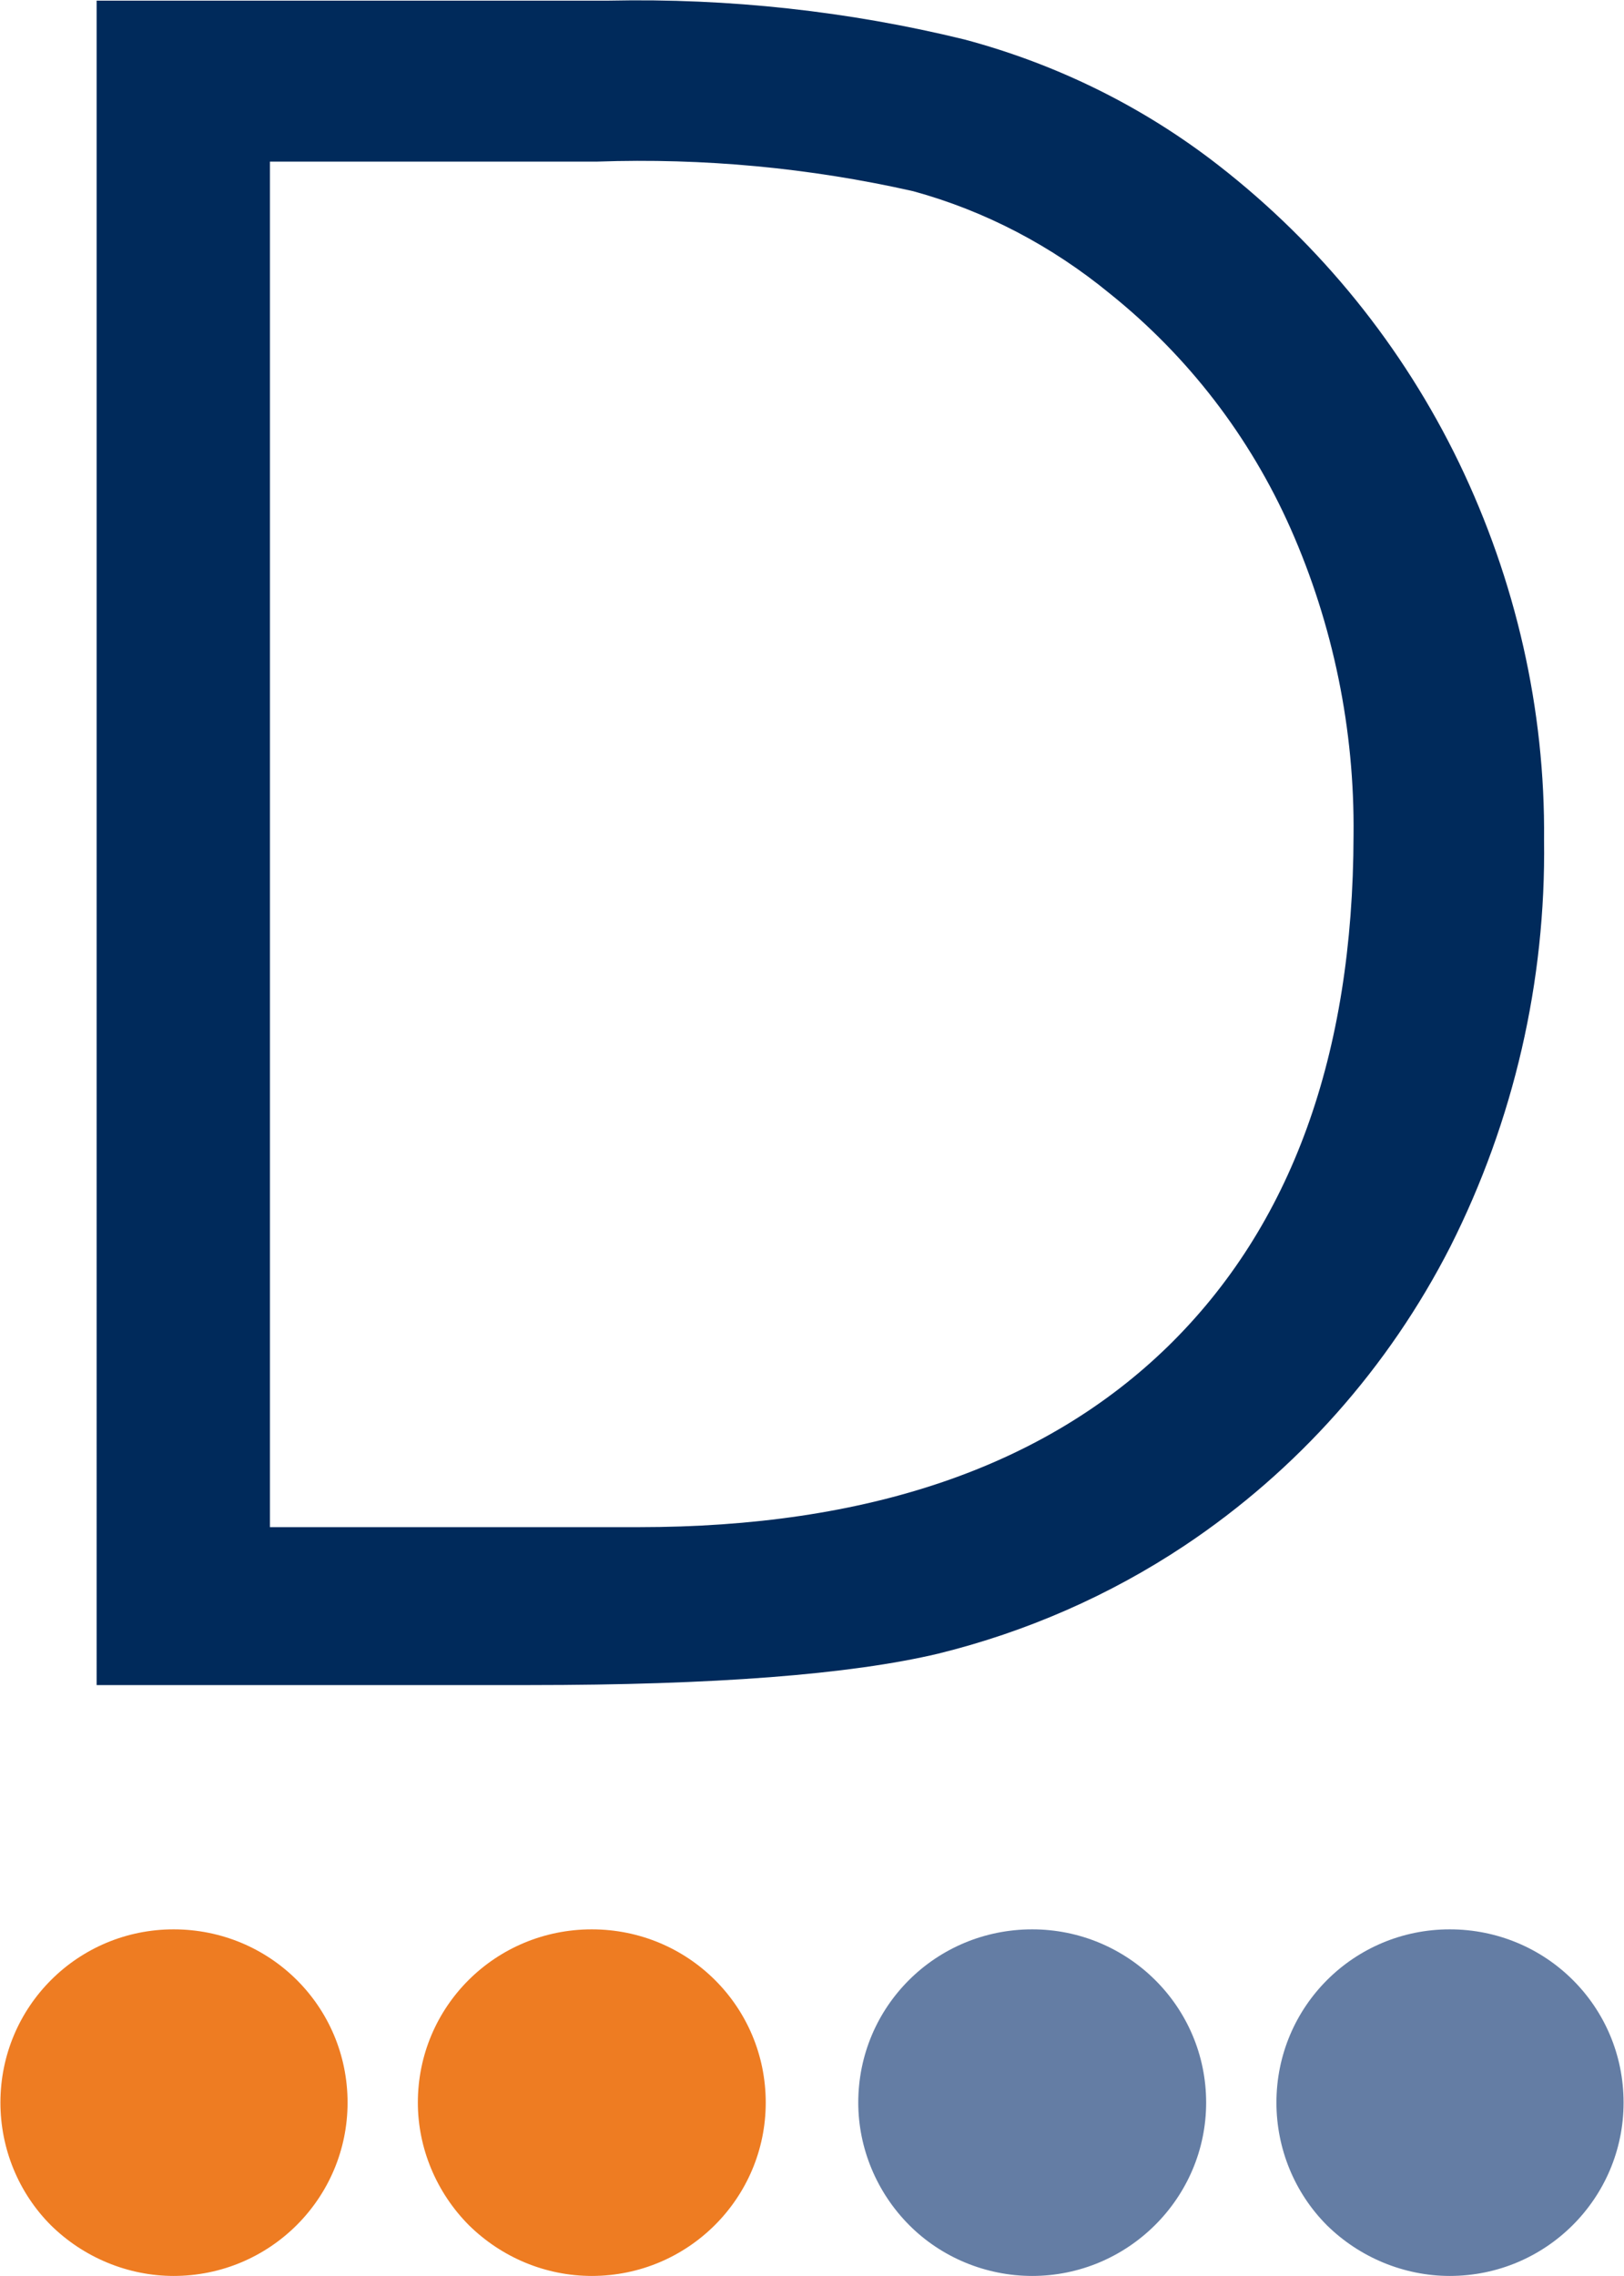
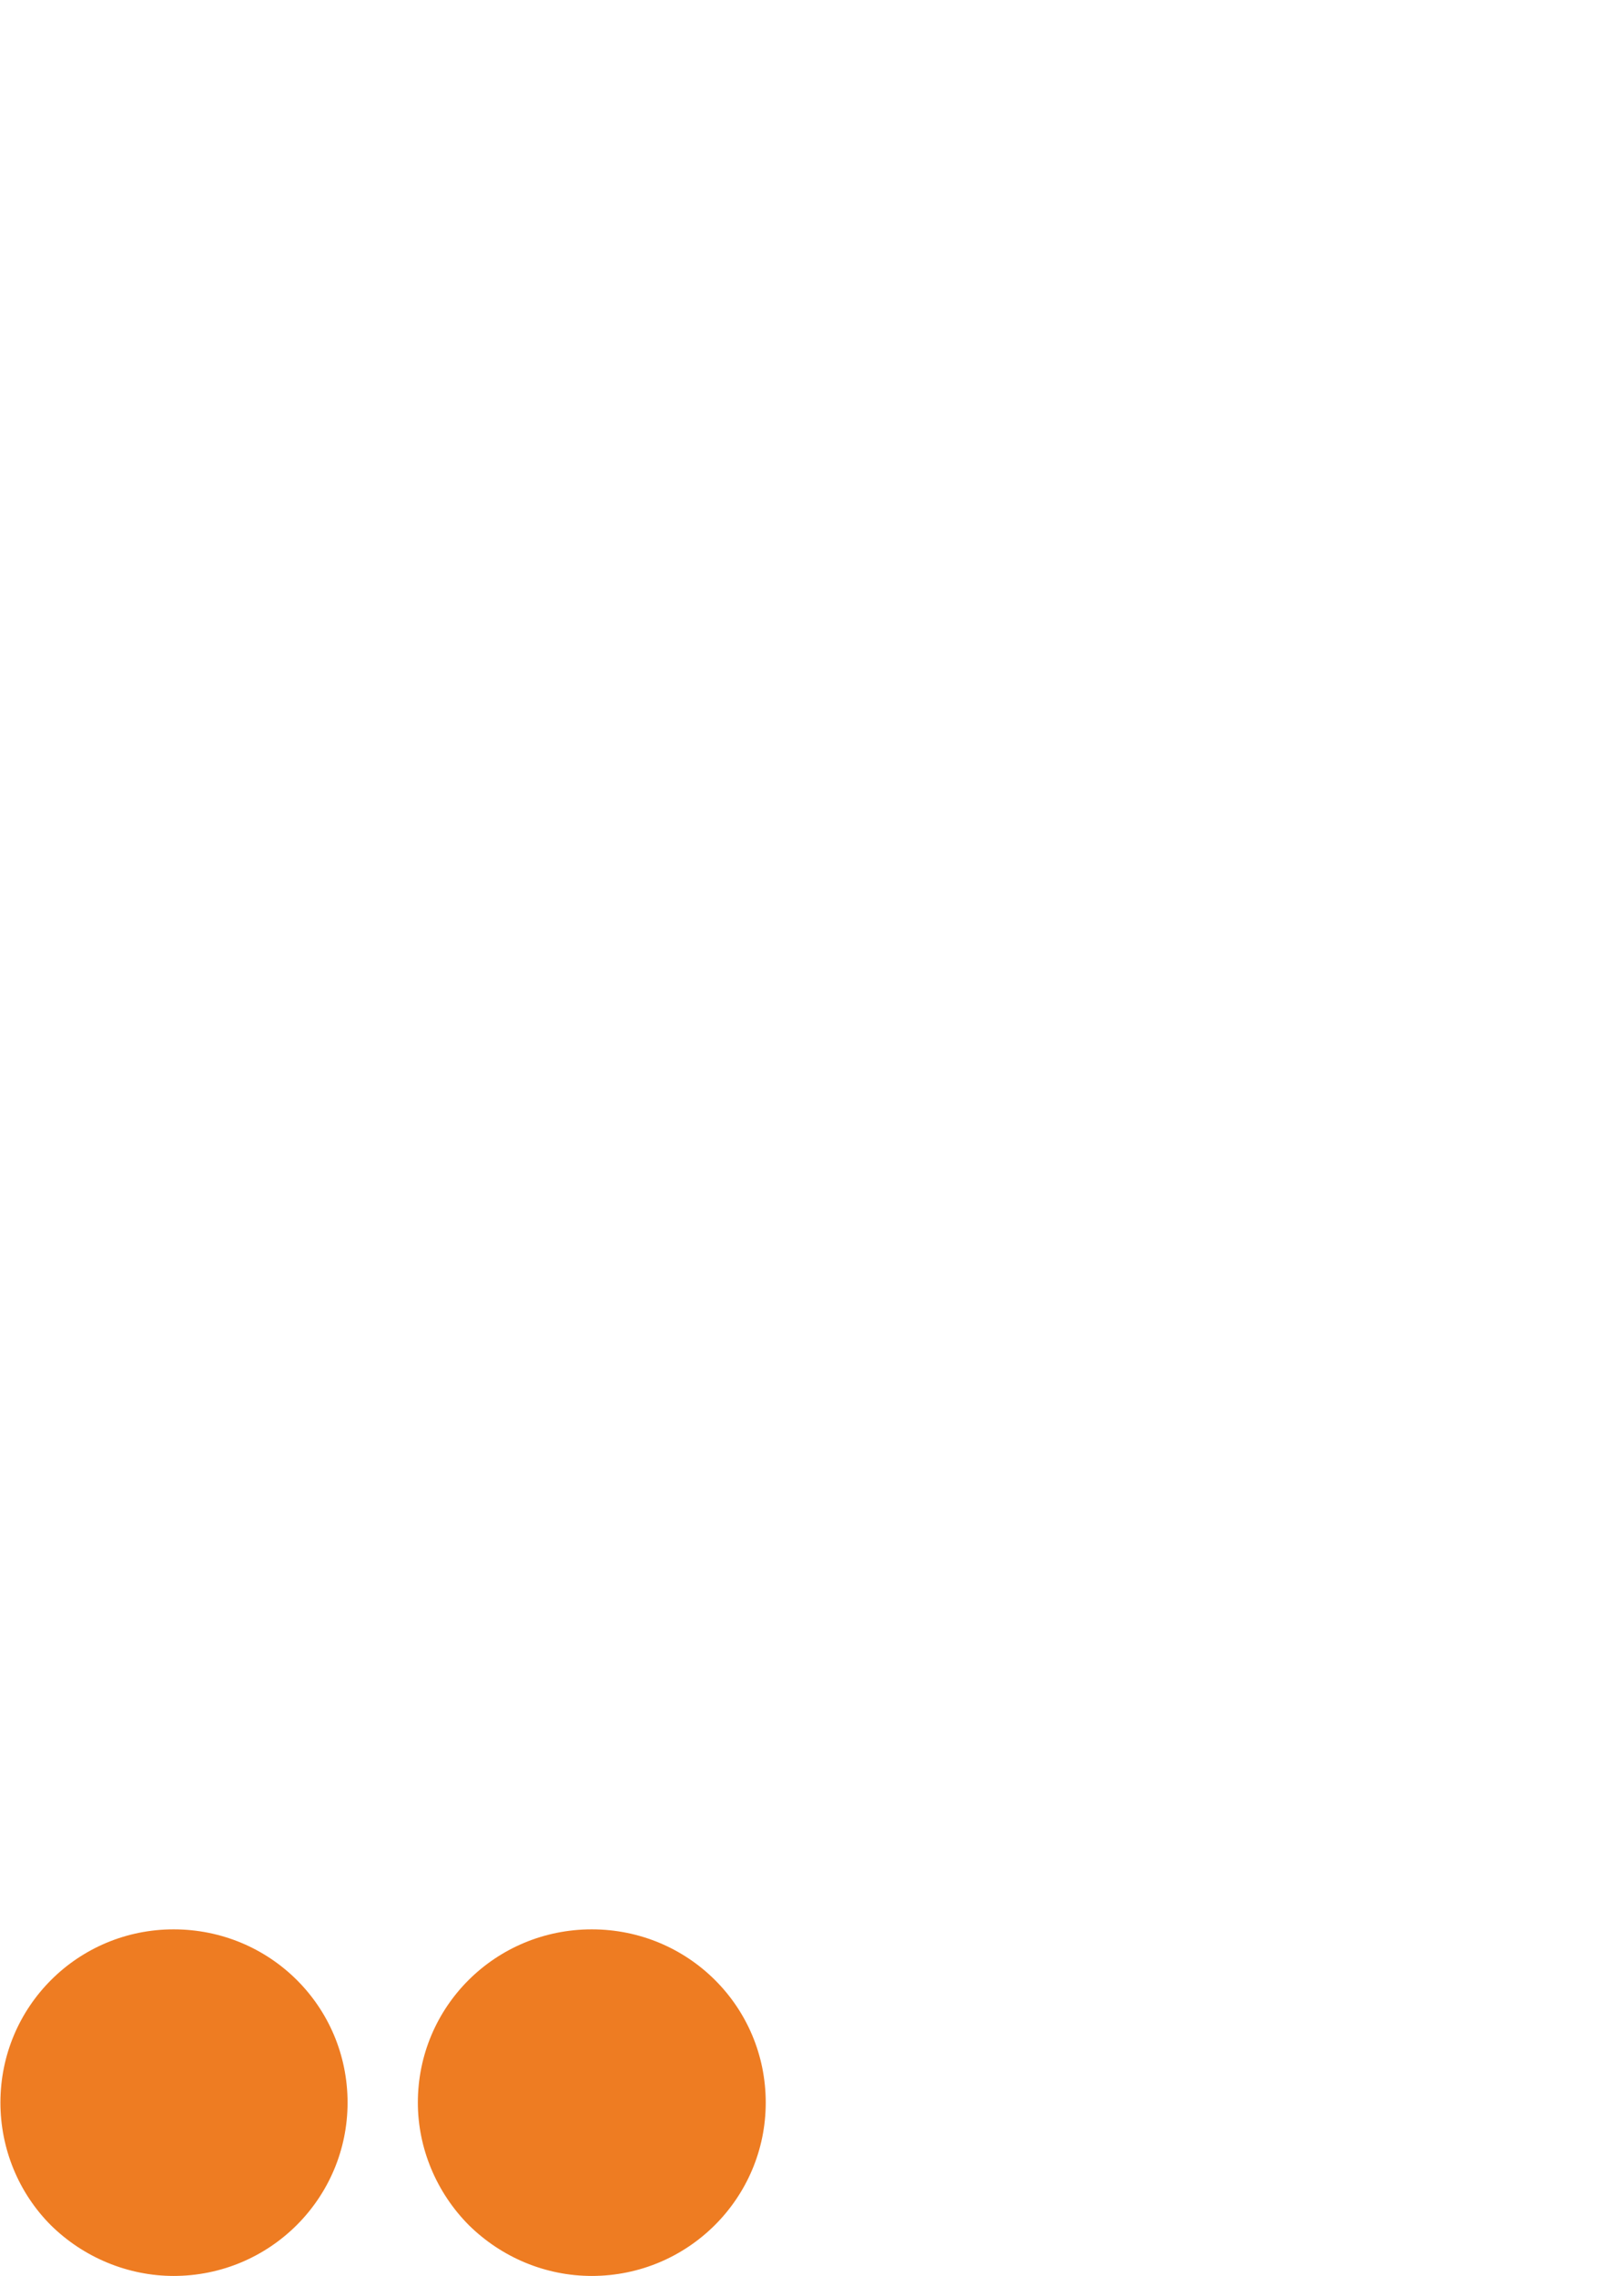
<svg xmlns="http://www.w3.org/2000/svg" version="1.2" viewBox="0 0 1548 2169" width="1548" height="2169">
  <title>DIA</title>
  <style>
		.s0 { fill: #647da4 } 
		.s1 { fill: #ee7c22 } 
		.s2 { fill: #002a5b } 
	</style>
  <g id="Symbols">
    <g id="HEADER---v2">
      <g id="HEADER">
        <g id="logo-dialight">
-           <path id="Shape" fill-rule="evenodd" class="s0" d="m1381.9 2169c91.7 0 165.7-74.1 165.7-165.2 0-91.7-74-165.1-165.7-165.1-91.2 0-165.2 73.4-165.2 165.1 0 43.5 17 85.8 48.2 117 31.1 30.6 73.5 48.2 117 48.2z" />
-           <path id="Shape" fill-rule="evenodd" class="s0" d="m983.9 2169c91.1 0 165.8-74.1 165.8-165.2 0-91.7-74.7-165.1-165.8-165.1-91.7 0-165.8 73.4-165.8 165.1 0 43.5 17.6 85.8 48.8 117 30.6 30.6 72.9 48.2 117 48.2z" />
+           <path id="Shape" fill-rule="evenodd" class="s0" d="m983.9 2169z" />
          <path id="Shape" fill-rule="evenodd" class="s1" d="m564.1 2169c91.7 0 165.8-74.1 165.8-165.2 0-91.7-74.1-165.1-165.8-165.1-91.7 0-165.8 73.4-165.8 165.1 0 43.5 17.7 85.8 48.8 117 31.2 30.6 72.9 48.2 117 48.2z" />
          <path id="Shape" fill-rule="evenodd" class="s1" d="m165.5 2169c91.8 0 165.8-74.1 165.8-165.2 0-91.7-74-165.1-165.8-165.1-91.1 0-165.1 73.4-165.1 165.1 0 43.5 17 85.8 48.2 117 31.1 30.6 73.4 48.2 116.9 48.2z" />
-           <path id="Shape" fill-rule="evenodd" class="s2" d="m92.1 0.6h488.5c114-2.4 228.1 10 338.6 37 88.2 23.5 170.5 64.1 242.2 119.9 97.6 75.9 175.8 172.8 229.3 283.4 54.1 112.2 82.3 235.1 81.1 359.7 1.8 134.6-28.8 267.4-89.3 387.4-58.8 115.2-145.8 213.3-253.4 285-71.7 47.7-151.1 82.3-234.6 102.9q-126.4 30-389.7 30h-412.7zm165.2 153.4v1301.4h351.5q327.5 0 504.4-172.2 176.4-172.3 177-487.3c1.1-100.5-19.4-200.5-60-292.2-38.8-87.5-97.6-164-172.3-223.9-55.2-45.3-118.7-78.8-187.5-97.6-98.8-22.3-199.9-31.7-301-28.2z" />
        </g>
      </g>
    </g>
  </g>
</svg>